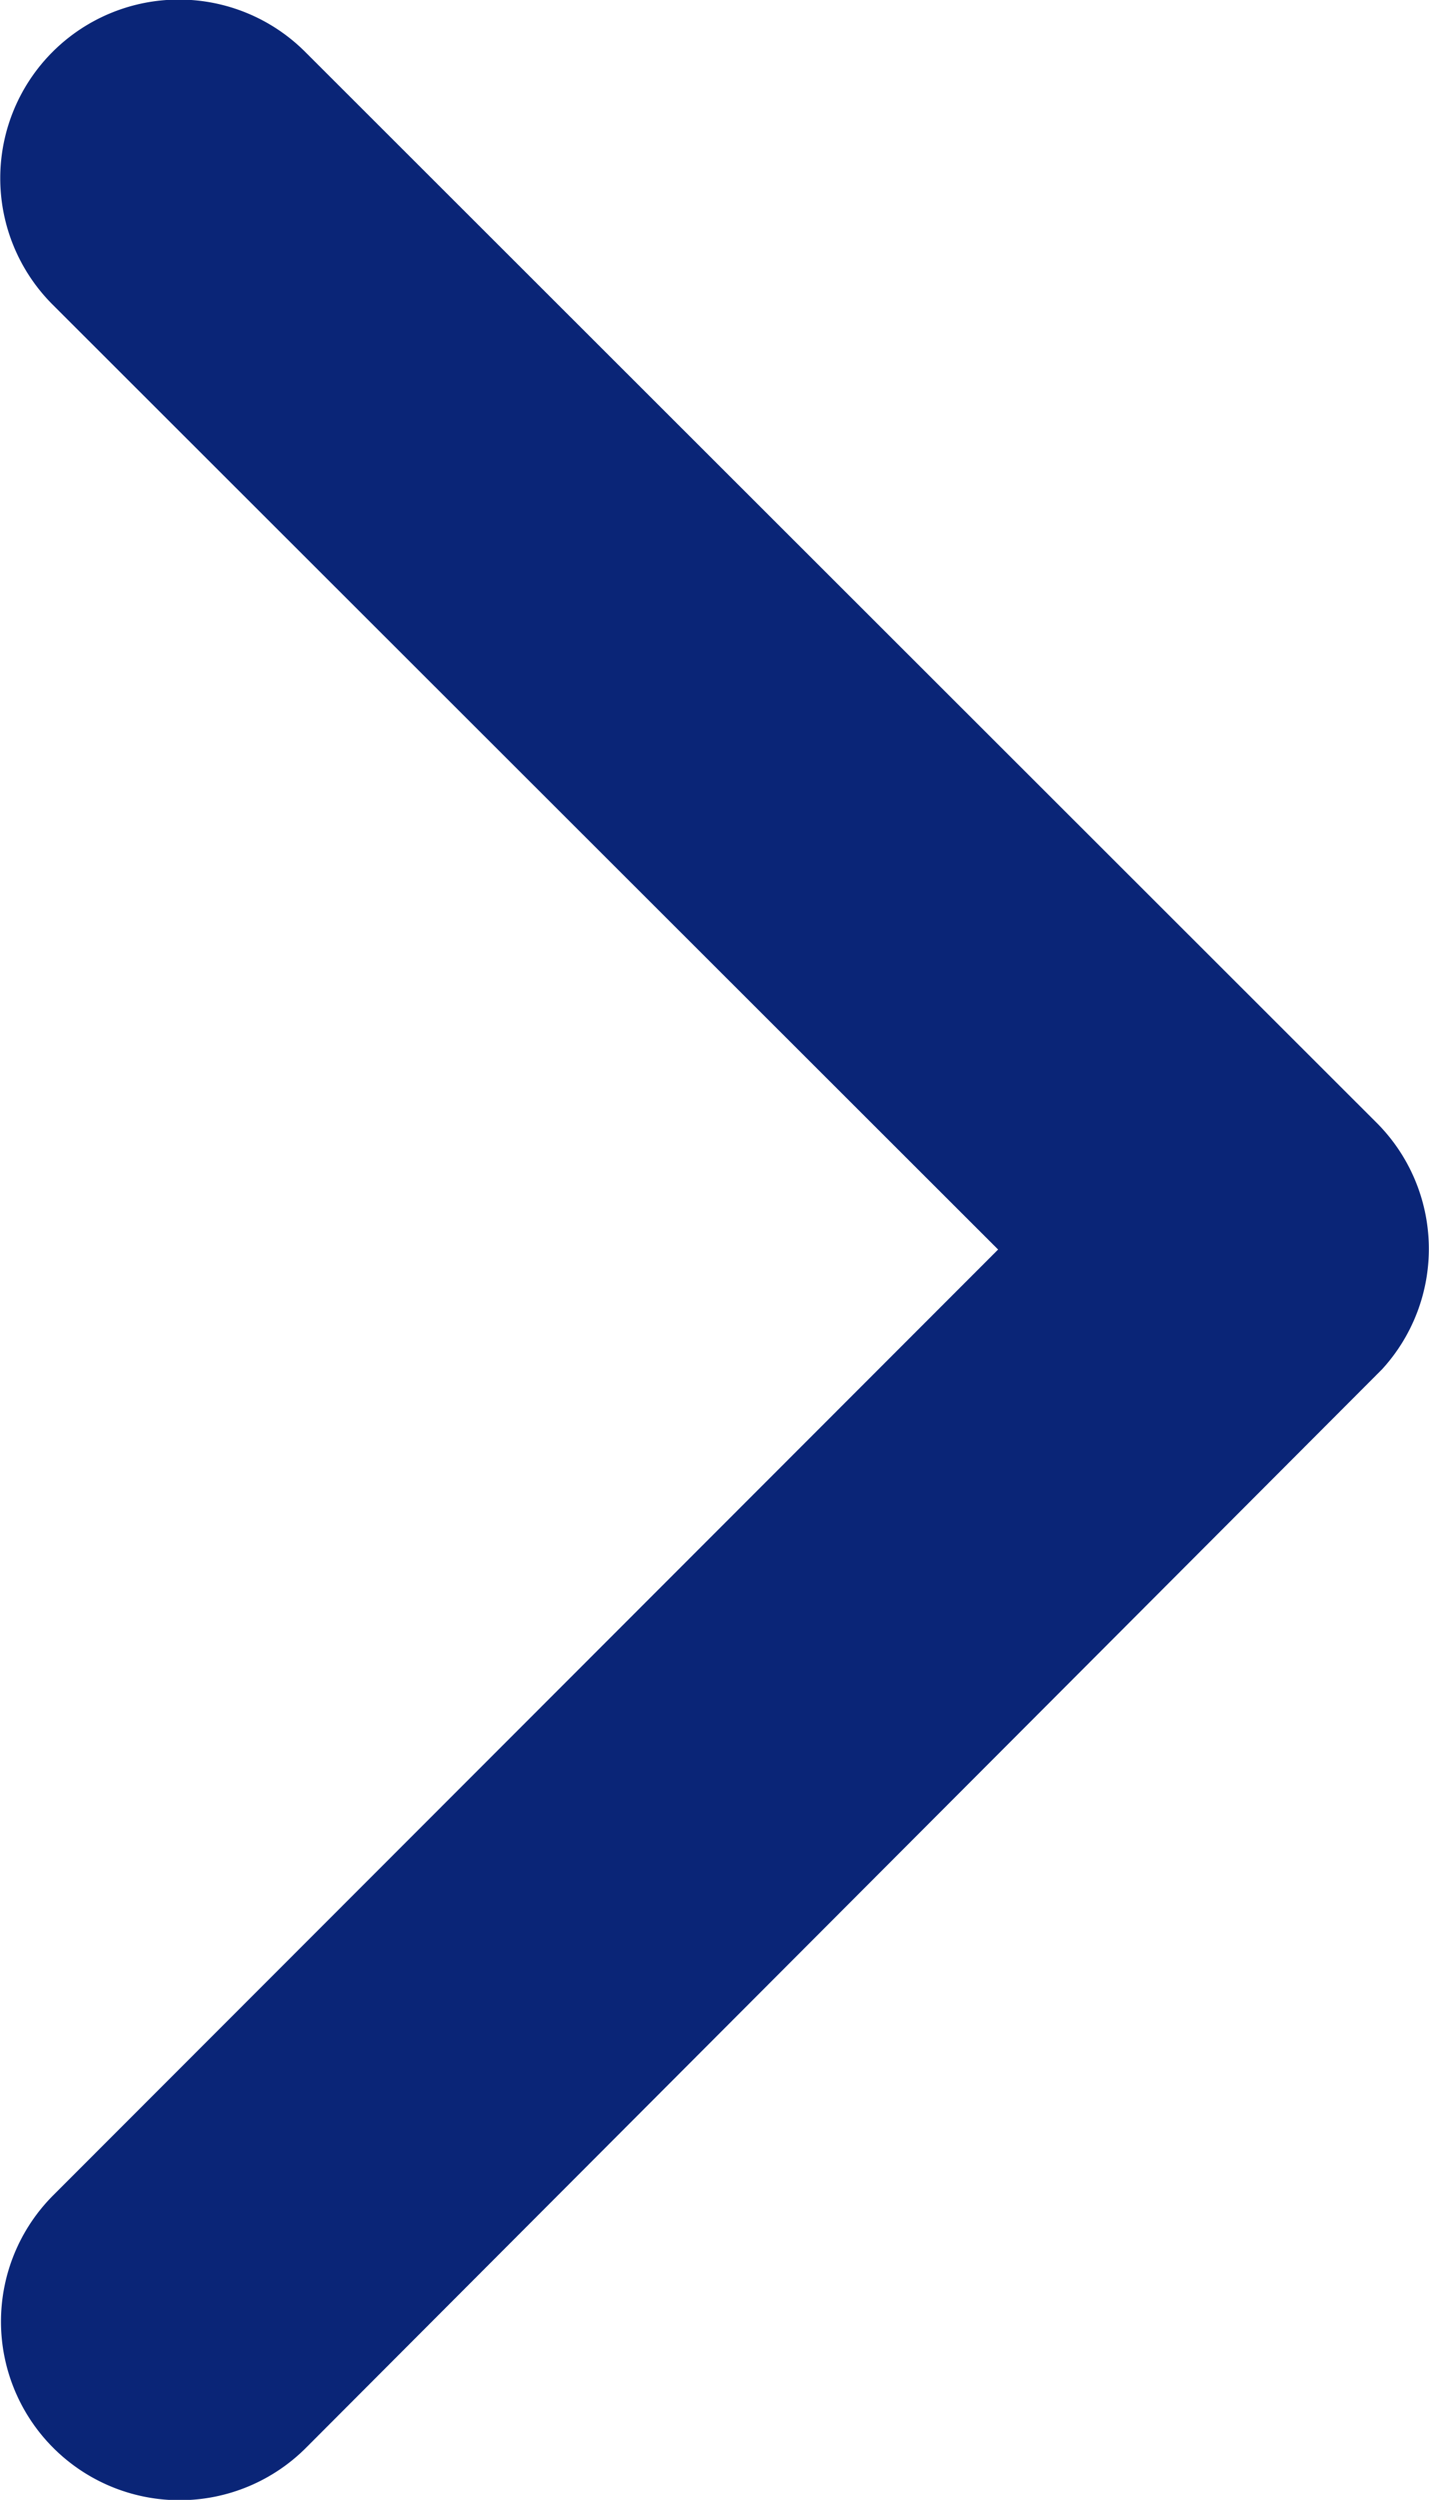
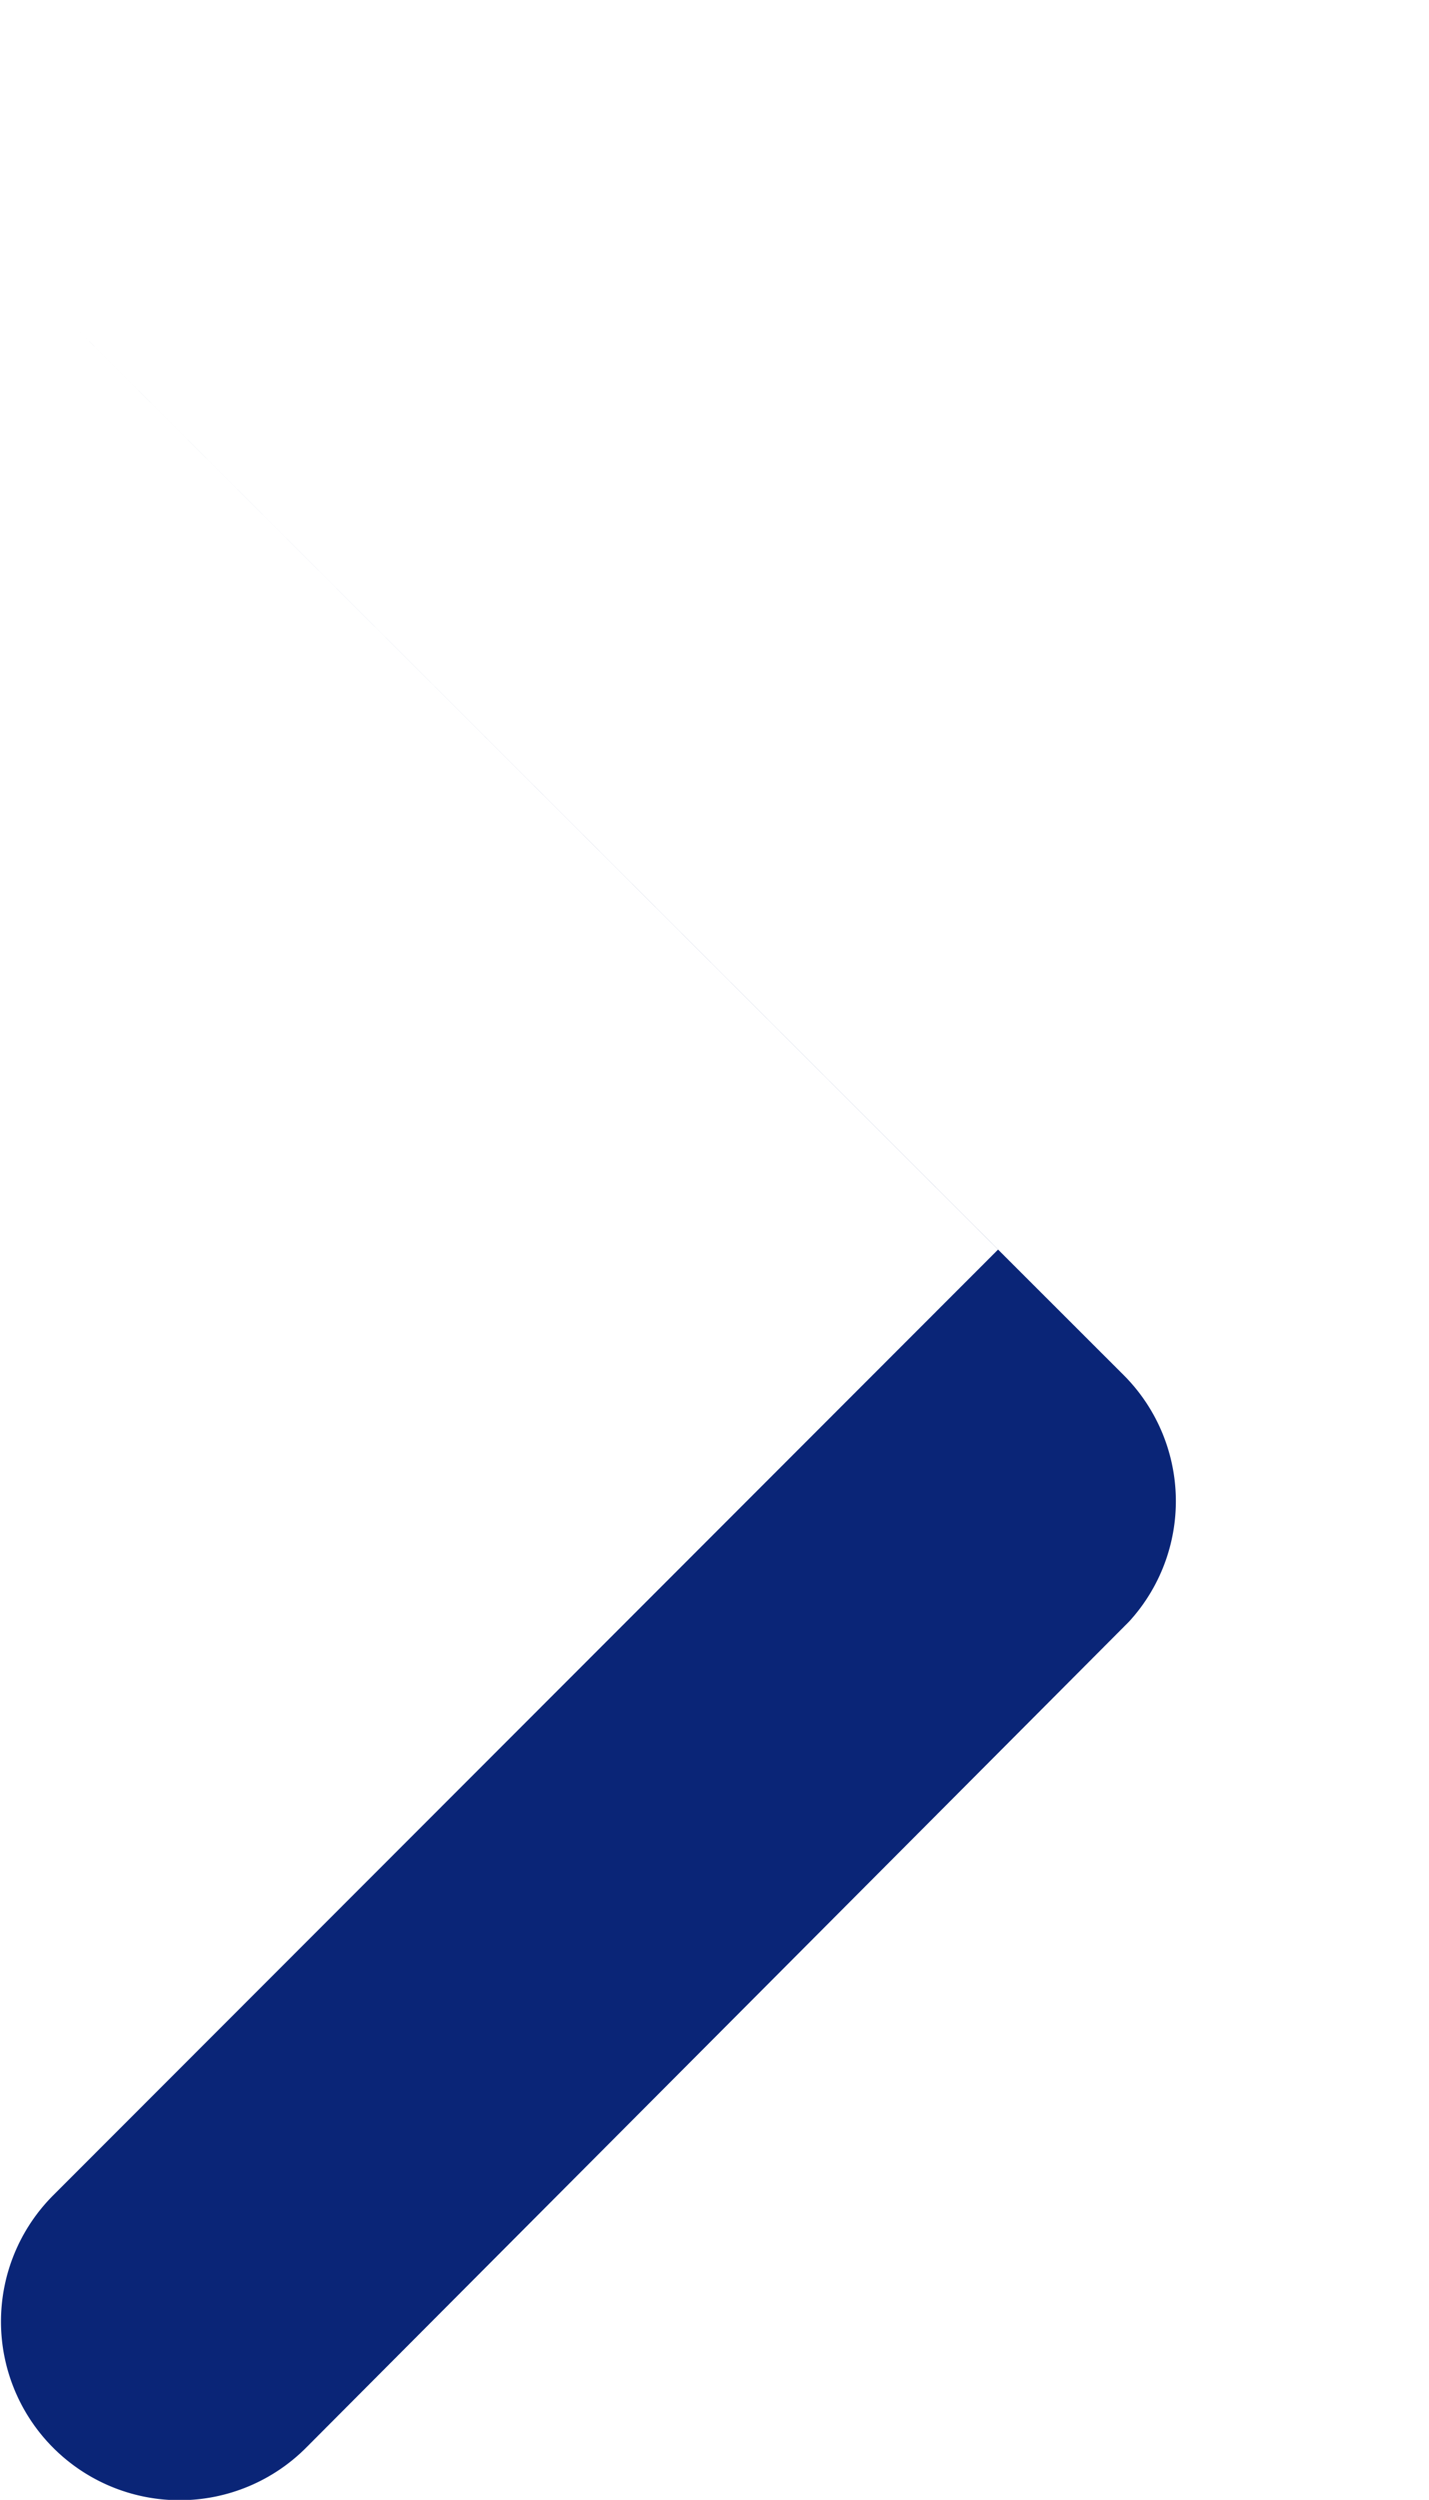
<svg xmlns="http://www.w3.org/2000/svg" width="13.72" height="23.998" viewBox="0 0 13.72 23.998">
-   <path d="M20.834,18.189l-9.08-9.073a1.715,1.715,0,0,1,2.429-2.422l10.287,10.28a1.712,1.712,0,0,1,.05,2.365L14.19,29.691a1.715,1.715,0,0,1-2.429-2.422Z" transform="translate(-11.251 -6.194)" fill="#0a2577" />
+   <path d="M20.834,18.189l-9.08-9.073l10.287,10.28a1.712,1.712,0,0,1,.05,2.365L14.19,29.691a1.715,1.715,0,0,1-2.429-2.422Z" transform="translate(-11.251 -6.194)" fill="#0a2577" />
</svg>